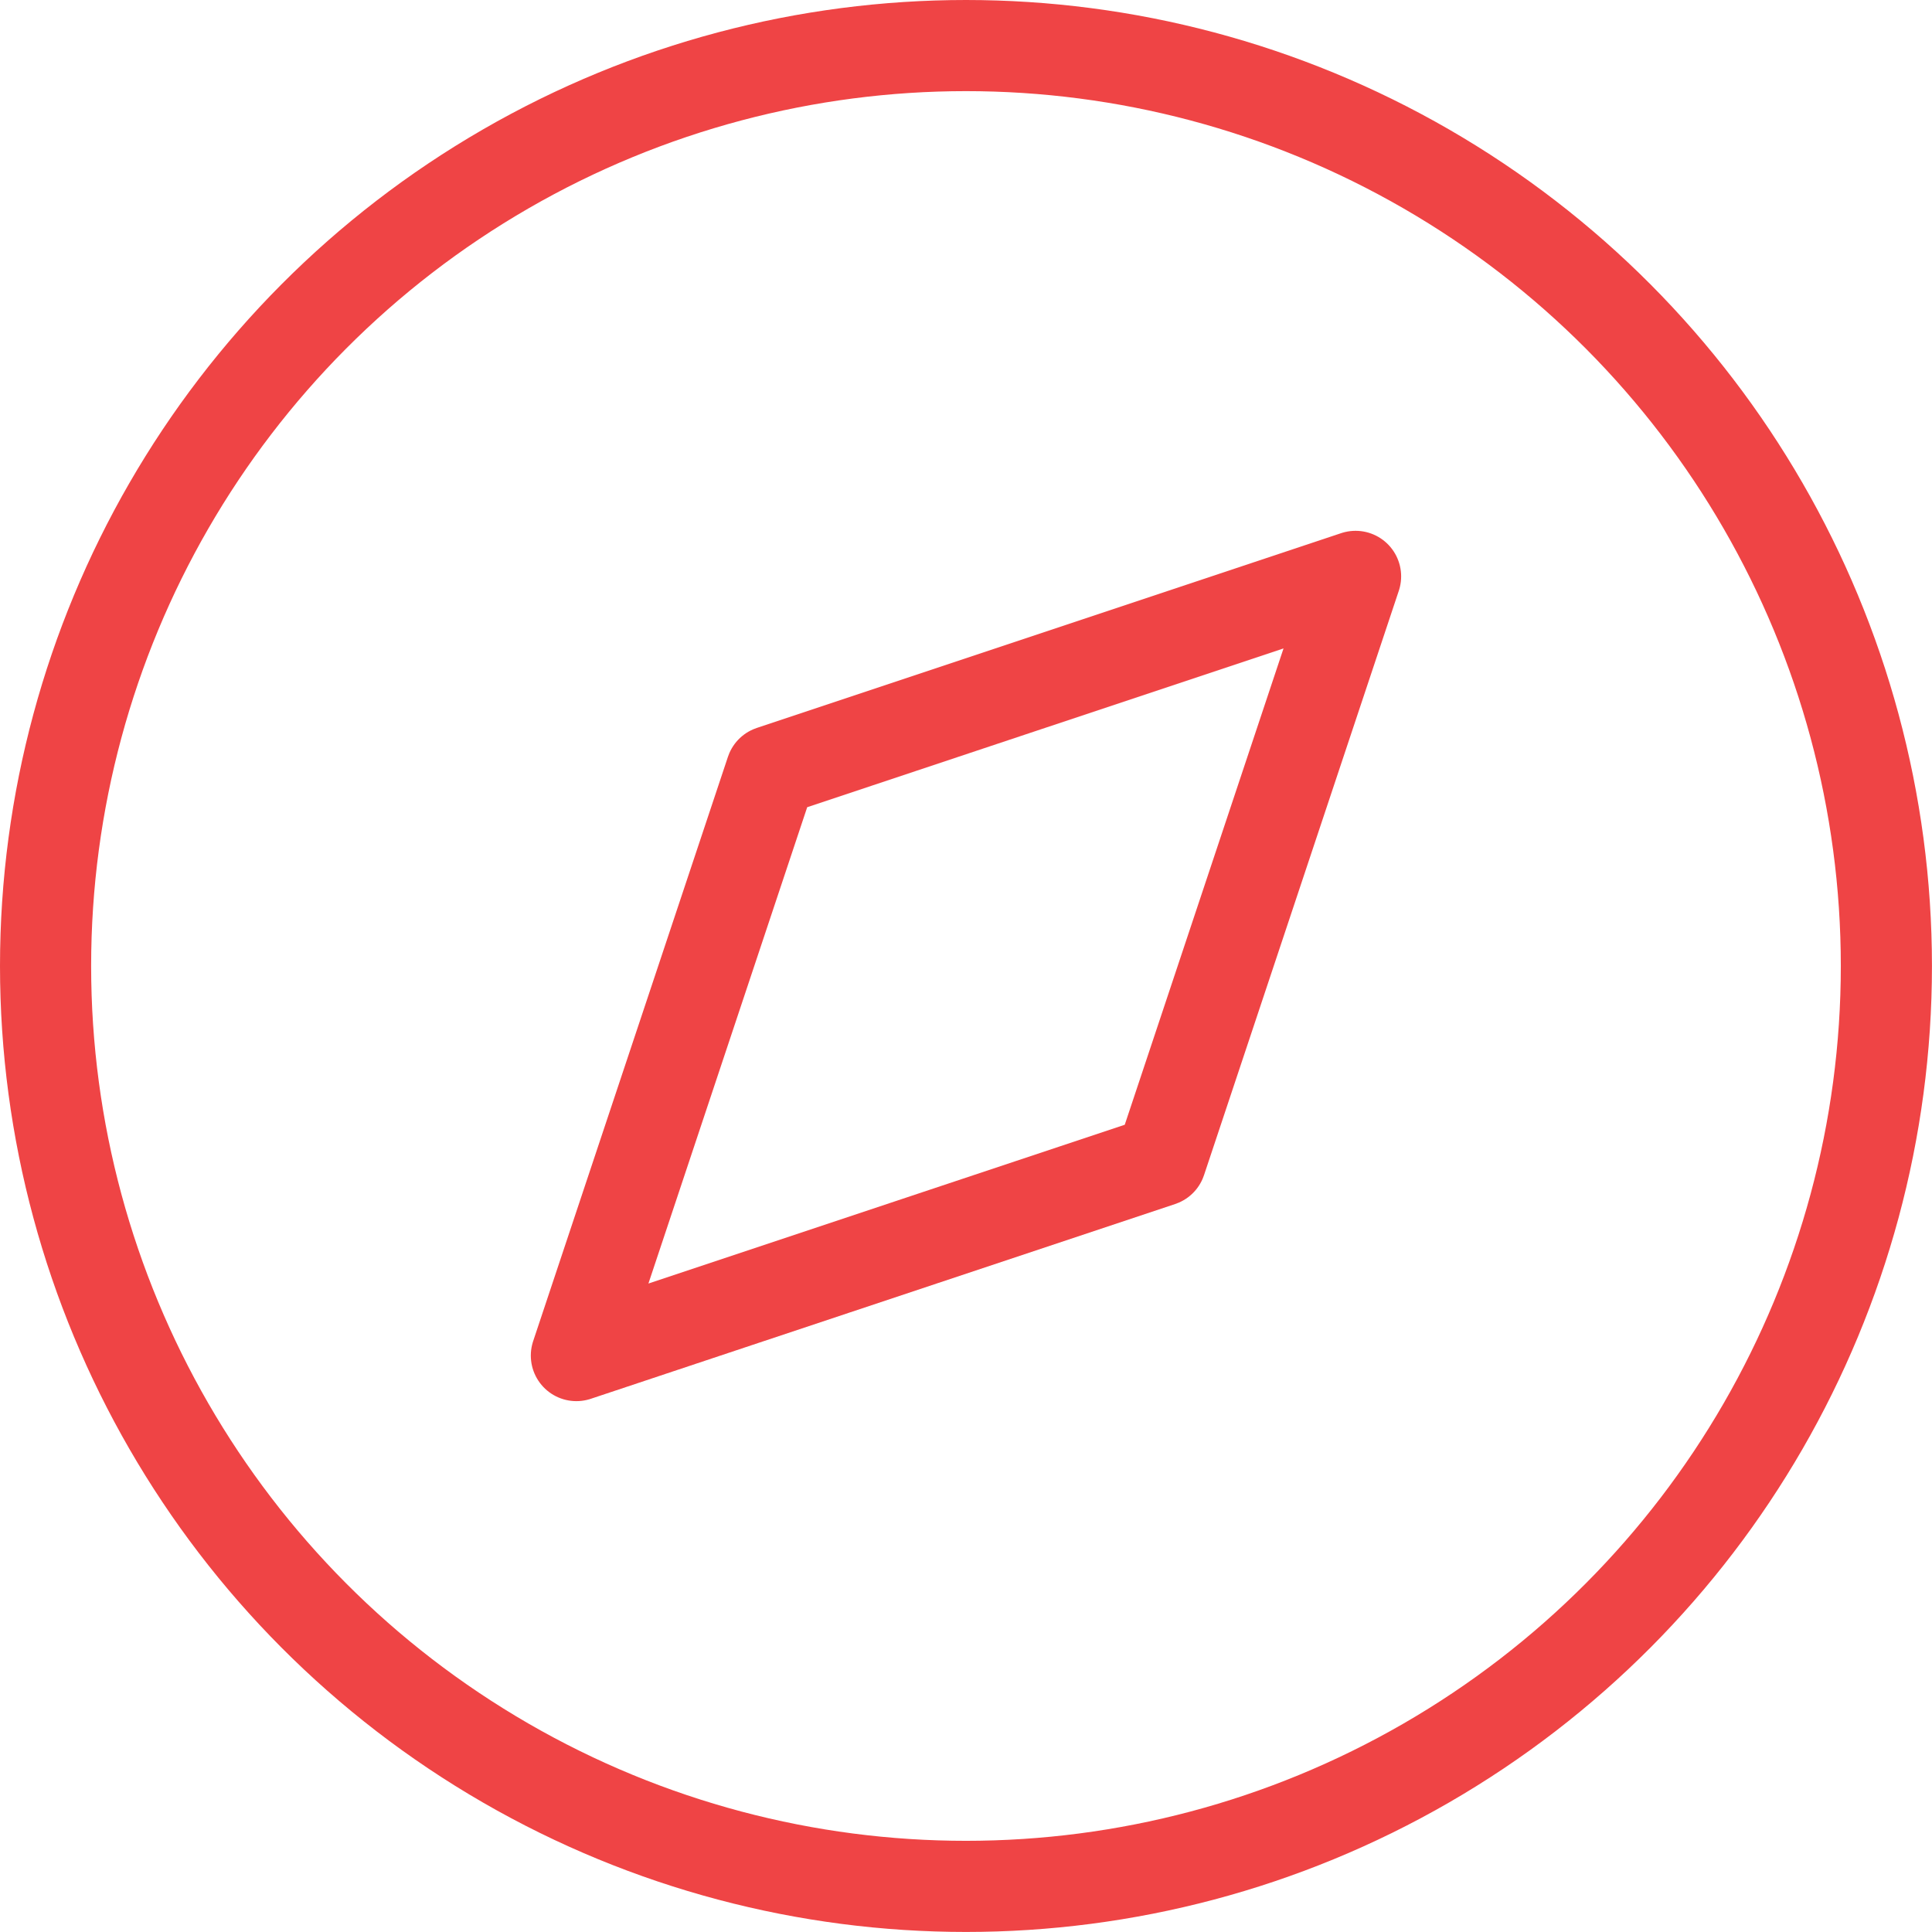
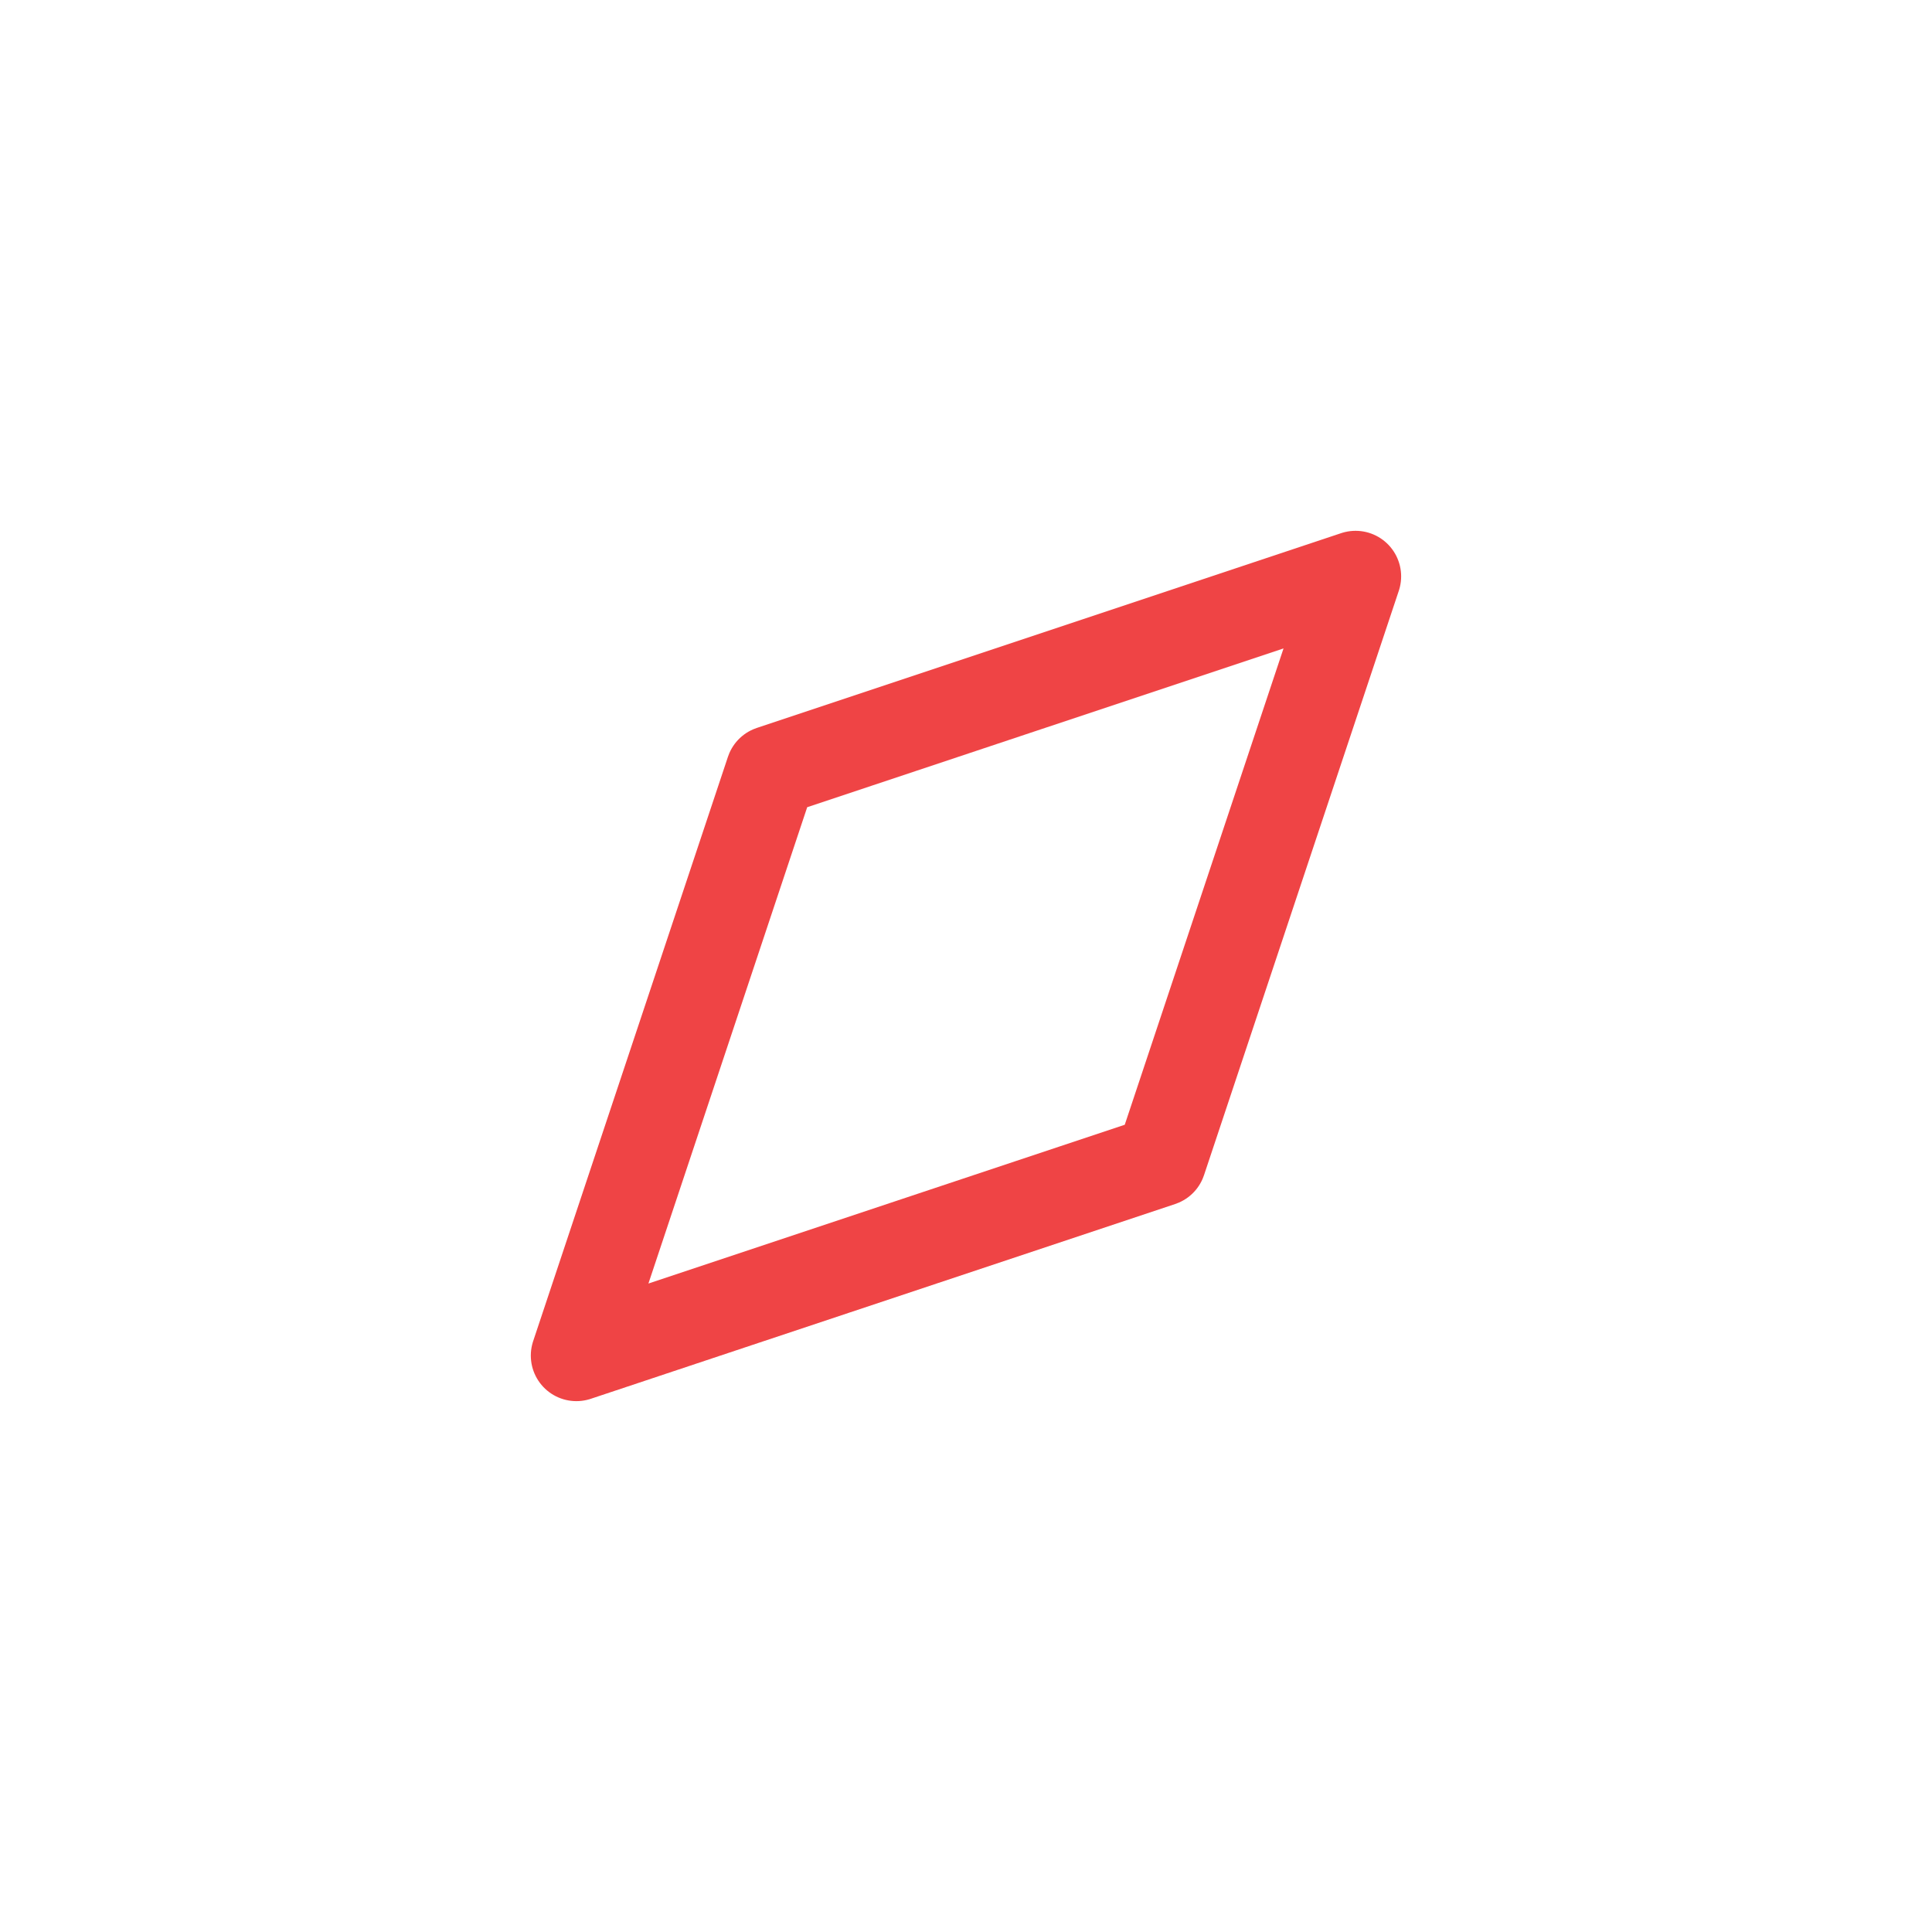
<svg xmlns="http://www.w3.org/2000/svg" width="42.399" height="42.399" viewBox="0 0 42.399 42.399">
  <g id="compass" transform="translate(-0.1 -0.1)">
-     <circle id="Ellipse_33" data-name="Ellipse 33" cx="20.199" cy="20.199" r="20.199" transform="translate(1.1 1.1)" stroke-width="2" stroke="#ef4445" stroke-linecap="round" stroke-linejoin="round" fill="none" />
    <path id="Path_1417" data-name="Path 1417" d="M29.1,12,24.825,24.825,12,29.1l4.275-12.825Z" transform="translate(0.749 0.749)" fill="none" stroke="#ef4445" stroke-linecap="round" stroke-linejoin="round" stroke-width="2" />
  </g>
</svg>